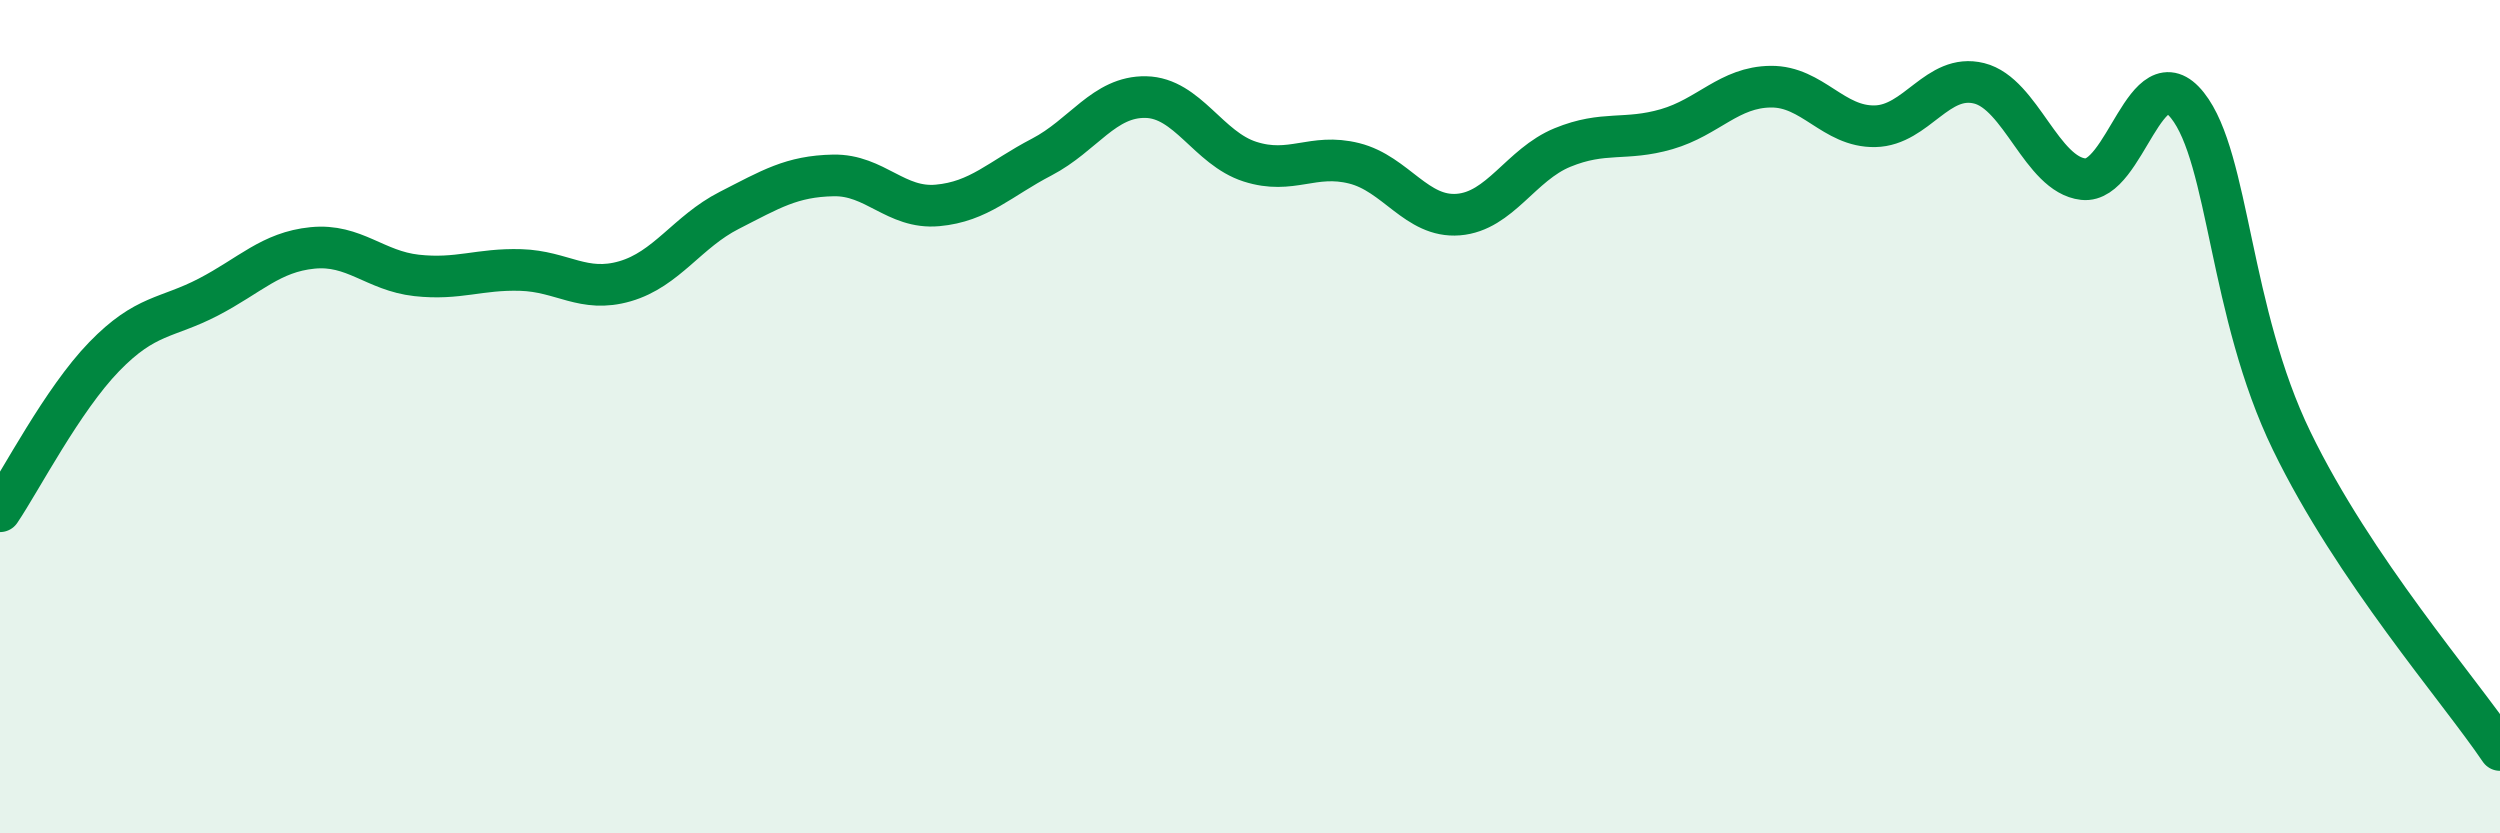
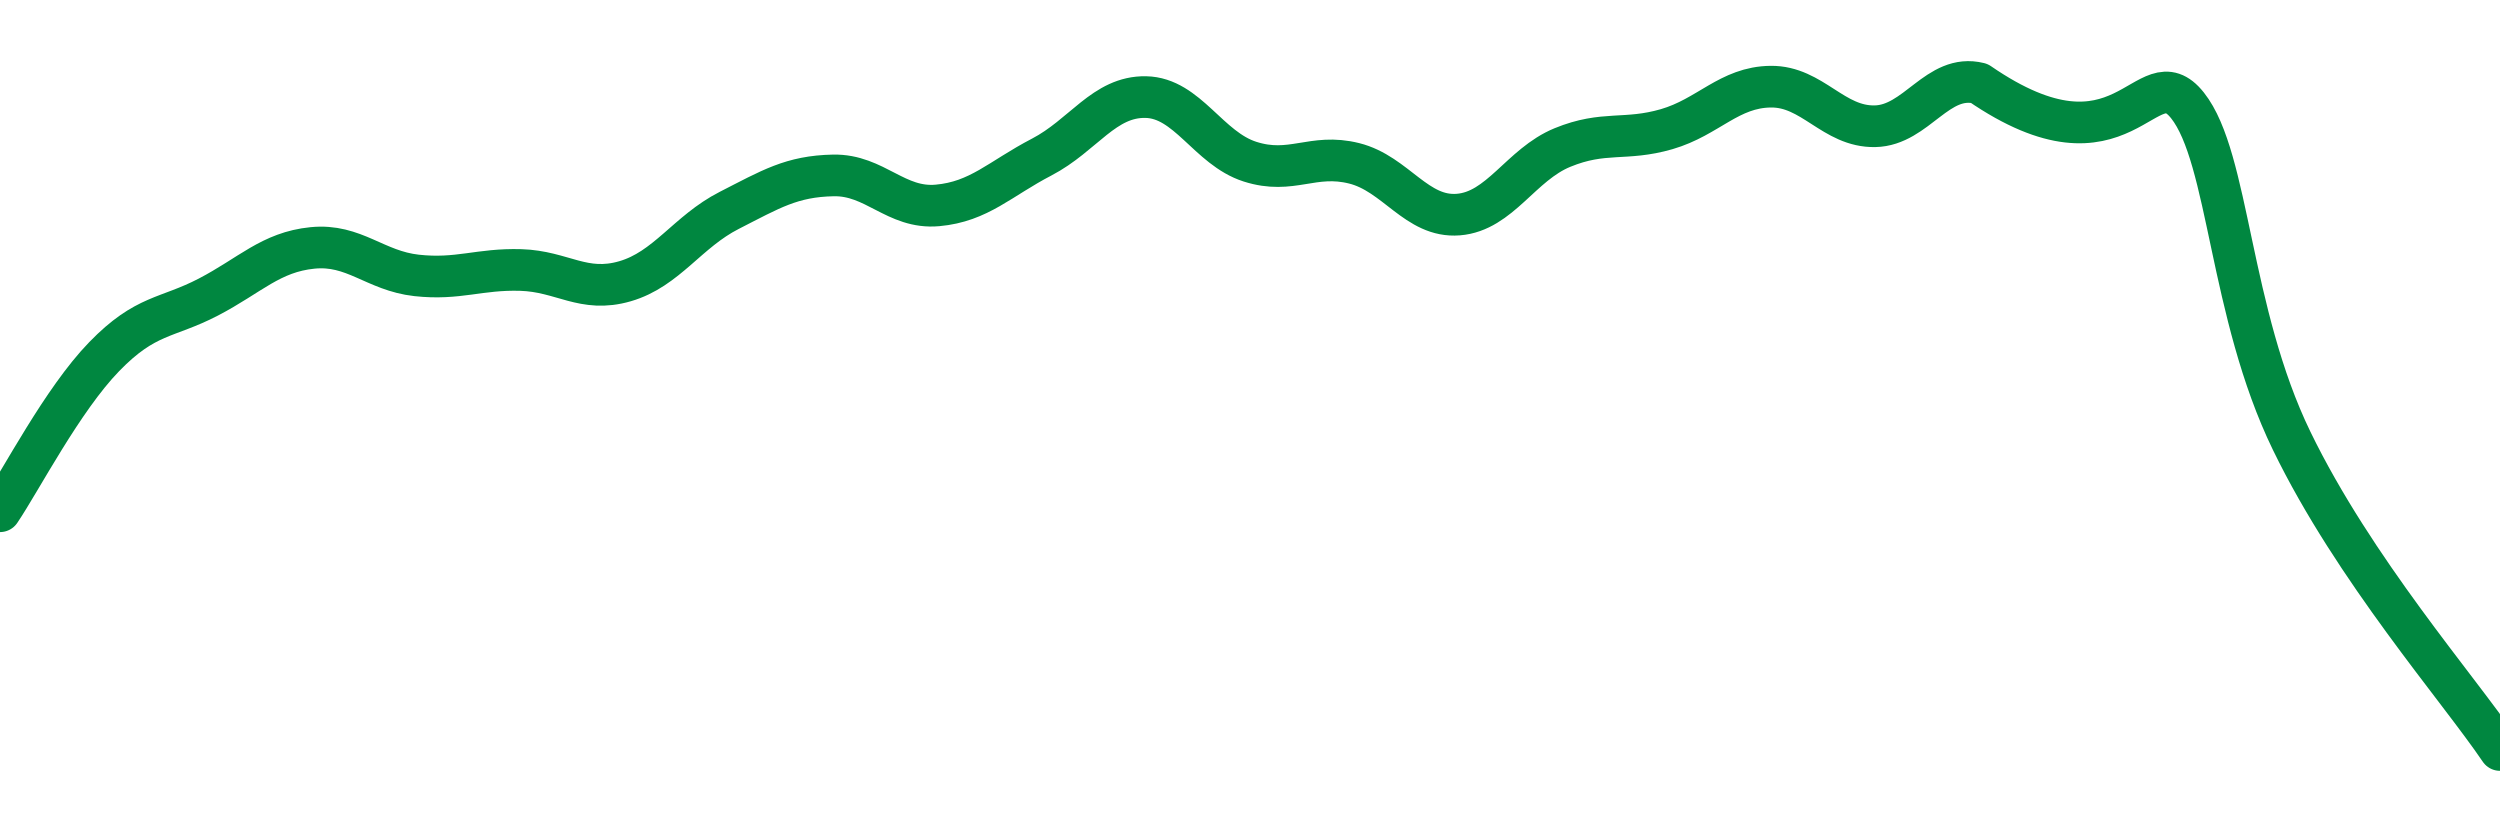
<svg xmlns="http://www.w3.org/2000/svg" width="60" height="20" viewBox="0 0 60 20">
-   <path d="M 0,12.27 C 0.5,11.53 1.5,9.59 2.5,8.56 C 3.5,7.53 4,7.65 5,7.13 C 6,6.61 6.5,6.05 7.5,5.95 C 8.5,5.85 9,6.5 10,6.61 C 11,6.72 11.5,6.45 12.5,6.48 C 13.5,6.51 14,7.04 15,6.75 C 16,6.46 16.5,5.56 17.5,5.05 C 18.5,4.54 19,4.23 20,4.21 C 21,4.19 21.5,5.02 22.5,4.93 C 23.5,4.84 24,4.29 25,3.77 C 26,3.25 26.5,2.31 27.5,2.33 C 28.5,2.35 29,3.56 30,3.88 C 31,4.2 31.5,3.67 32.5,3.92 C 33.5,4.17 34,5.23 35,5.15 C 36,5.07 36.5,3.95 37.5,3.54 C 38.5,3.13 39,3.39 40,3.1 C 41,2.81 41.5,2.09 42.5,2.08 C 43.5,2.07 44,3.05 45,3.03 C 46,3.01 46.5,1.75 47.5,2 C 48.5,2.25 49,4.19 50,4.3 C 51,4.41 51.5,1.27 52.5,2.53 C 53.5,3.79 53.5,7.49 55,10.58 C 56.5,13.67 59,16.52 60,18L60 20L0 20Z" fill="#008740" opacity="0.1" stroke-linecap="round" stroke-linejoin="round" />
-   <path d="M 0,12.27 C 0.5,11.53 1.5,9.59 2.5,8.56 C 3.5,7.53 4,7.65 5,7.13 C 6,6.61 6.5,6.05 7.5,5.95 C 8.5,5.85 9,6.5 10,6.61 C 11,6.72 11.5,6.45 12.5,6.48 C 13.5,6.51 14,7.04 15,6.75 C 16,6.46 16.5,5.56 17.5,5.05 C 18.5,4.54 19,4.23 20,4.21 C 21,4.19 21.5,5.02 22.5,4.93 C 23.5,4.84 24,4.29 25,3.77 C 26,3.25 26.5,2.31 27.5,2.33 C 28.5,2.35 29,3.56 30,3.88 C 31,4.2 31.5,3.67 32.5,3.92 C 33.5,4.17 34,5.23 35,5.15 C 36,5.07 36.5,3.95 37.5,3.54 C 38.5,3.13 39,3.39 40,3.1 C 41,2.81 41.5,2.09 42.5,2.08 C 43.5,2.07 44,3.05 45,3.03 C 46,3.01 46.5,1.75 47.5,2 C 48.5,2.25 49,4.19 50,4.3 C 51,4.41 51.5,1.27 52.5,2.53 C 53.5,3.79 53.5,7.49 55,10.58 C 56.5,13.67 59,16.52 60,18" stroke="#008740" stroke-width="1" fill="none" stroke-linecap="round" stroke-linejoin="round" />
+   <path d="M 0,12.27 C 0.5,11.53 1.5,9.59 2.5,8.56 C 3.5,7.53 4,7.65 5,7.13 C 6,6.61 6.5,6.05 7.5,5.95 C 8.5,5.85 9,6.5 10,6.61 C 11,6.72 11.5,6.45 12.5,6.48 C 13.5,6.51 14,7.04 15,6.75 C 16,6.46 16.5,5.56 17.5,5.05 C 18.5,4.54 19,4.23 20,4.21 C 21,4.19 21.5,5.02 22.5,4.93 C 23.5,4.84 24,4.29 25,3.77 C 26,3.25 26.5,2.31 27.5,2.33 C 28.5,2.35 29,3.56 30,3.88 C 31,4.2 31.5,3.67 32.5,3.92 C 33.5,4.17 34,5.23 35,5.15 C 36,5.07 36.5,3.95 37.5,3.54 C 38.5,3.13 39,3.39 40,3.1 C 41,2.81 41.5,2.09 42.5,2.08 C 43.5,2.07 44,3.05 45,3.03 C 46,3.01 46.5,1.75 47.5,2 C 51,4.41 51.5,1.27 52.5,2.53 C 53.5,3.79 53.5,7.49 55,10.58 C 56.5,13.67 59,16.52 60,18" stroke="#008740" stroke-width="1" fill="none" stroke-linecap="round" stroke-linejoin="round" />
</svg>